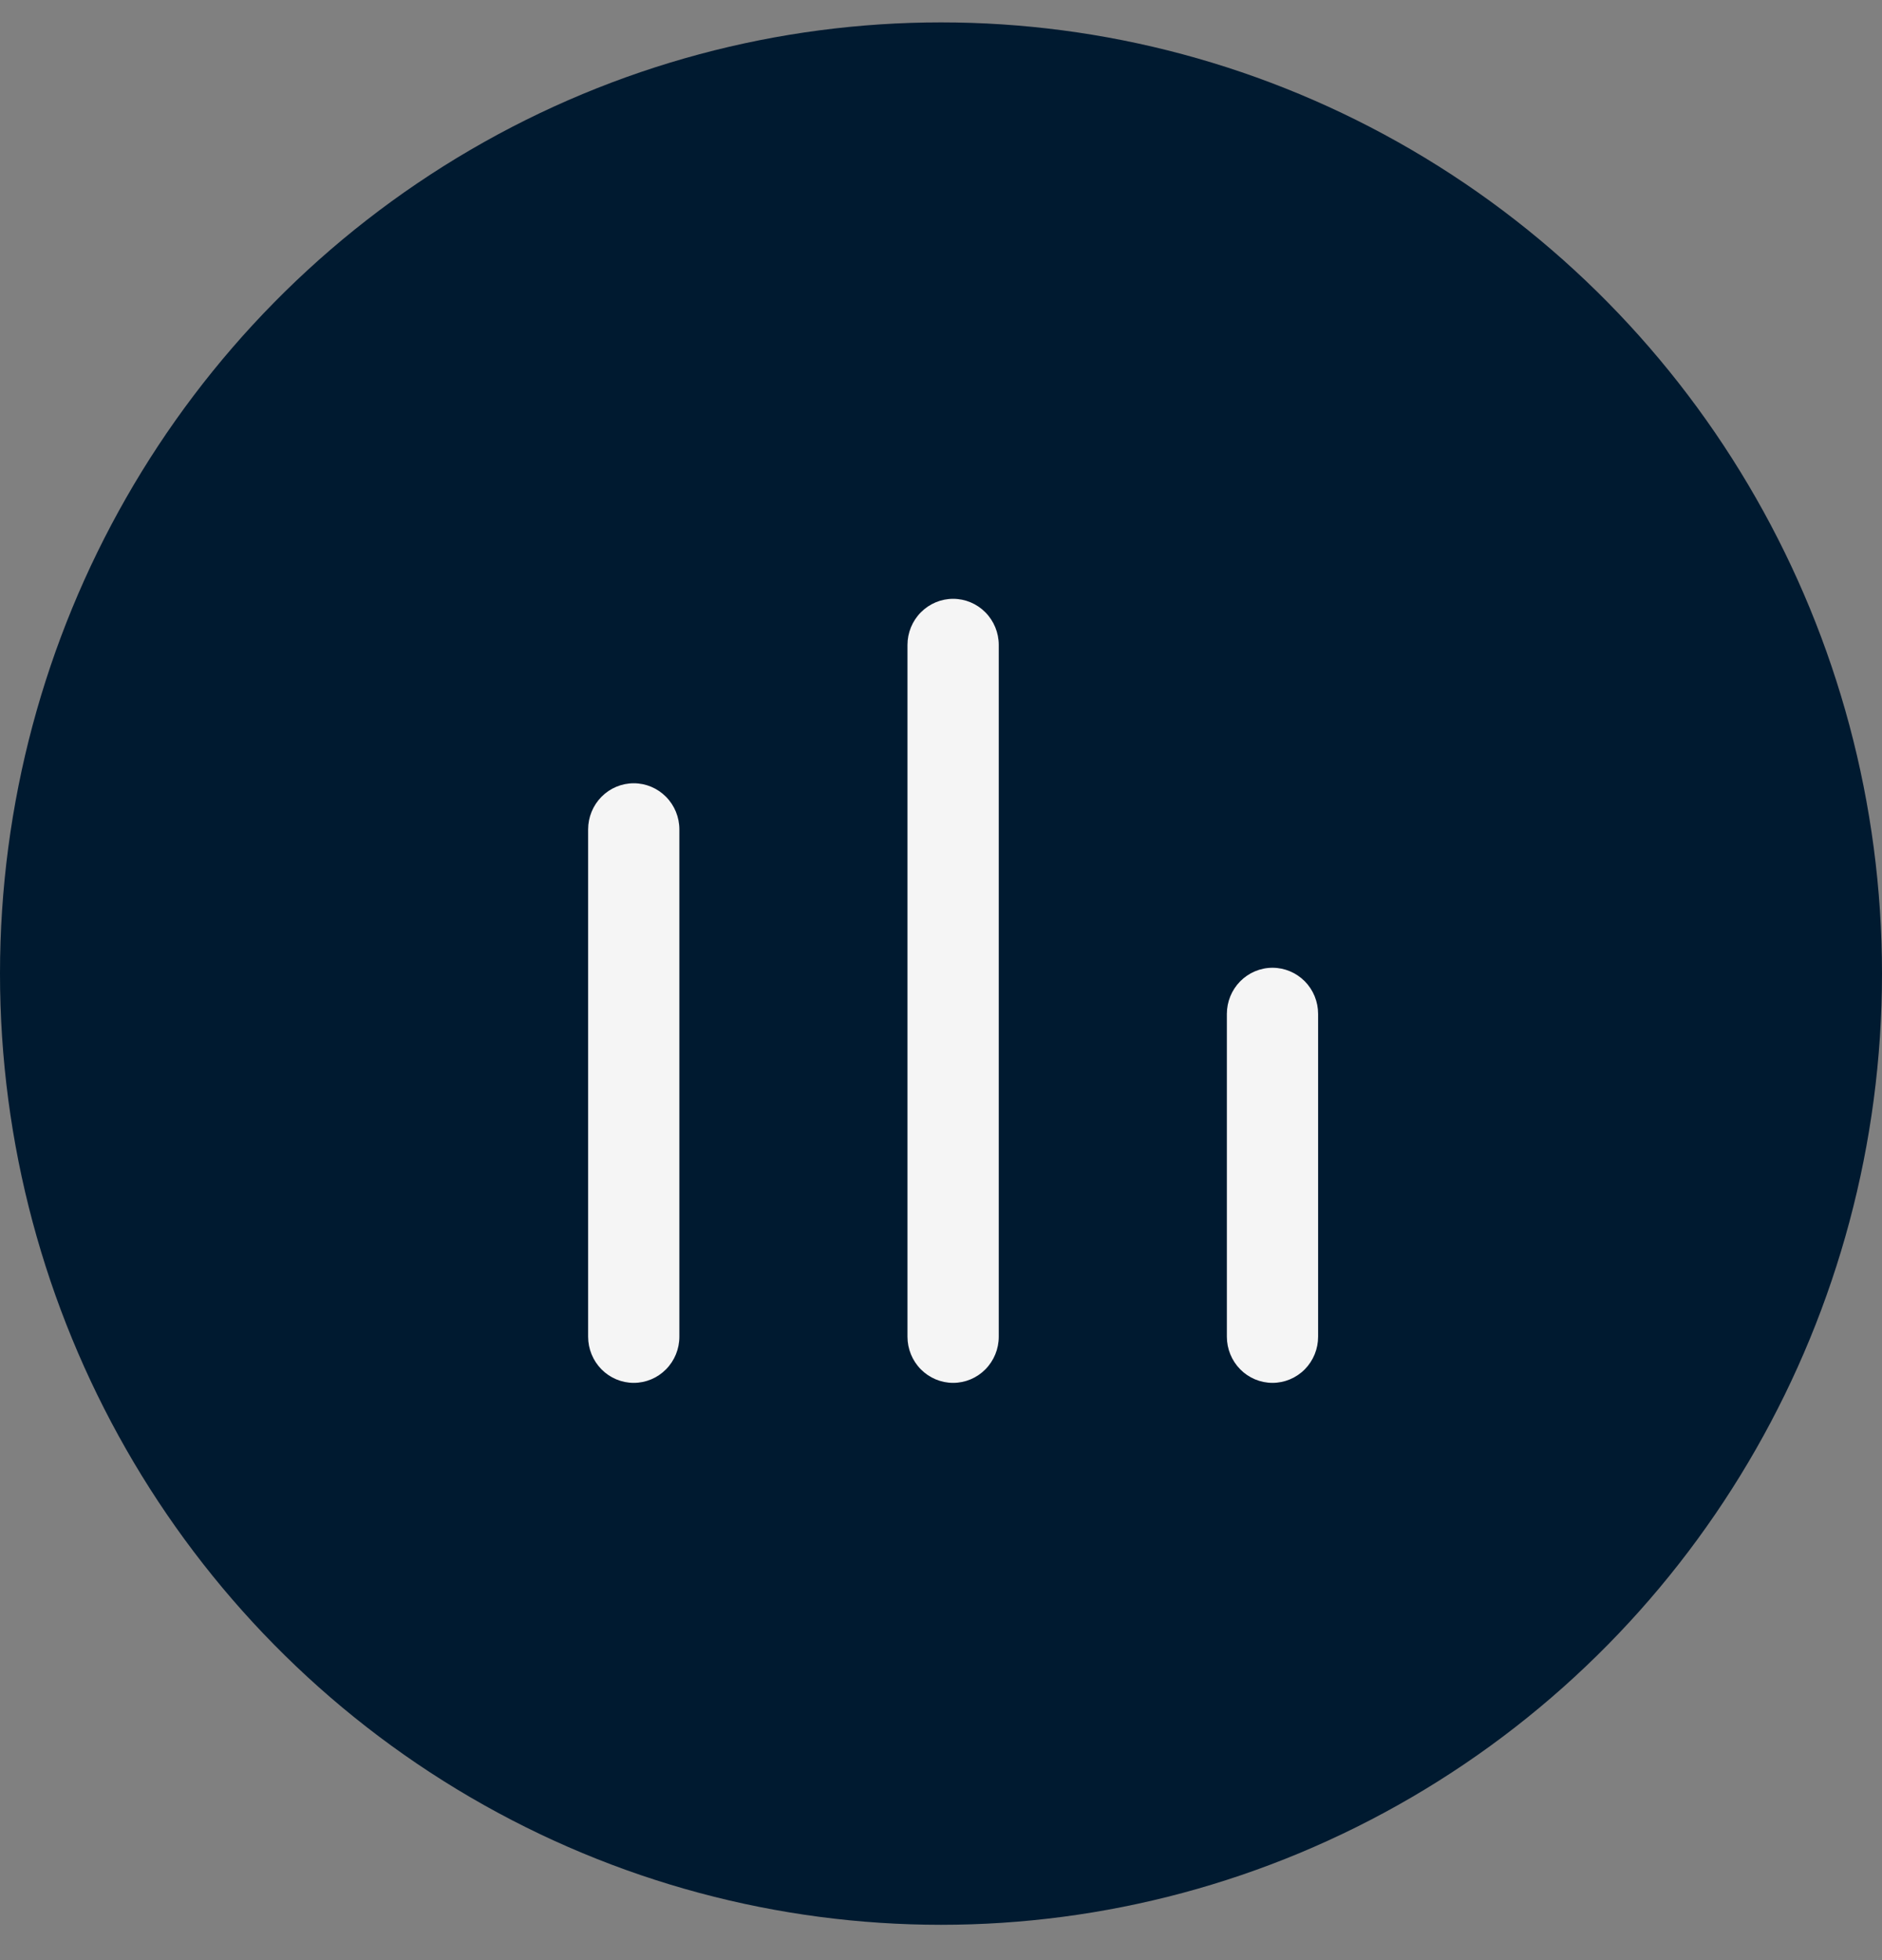
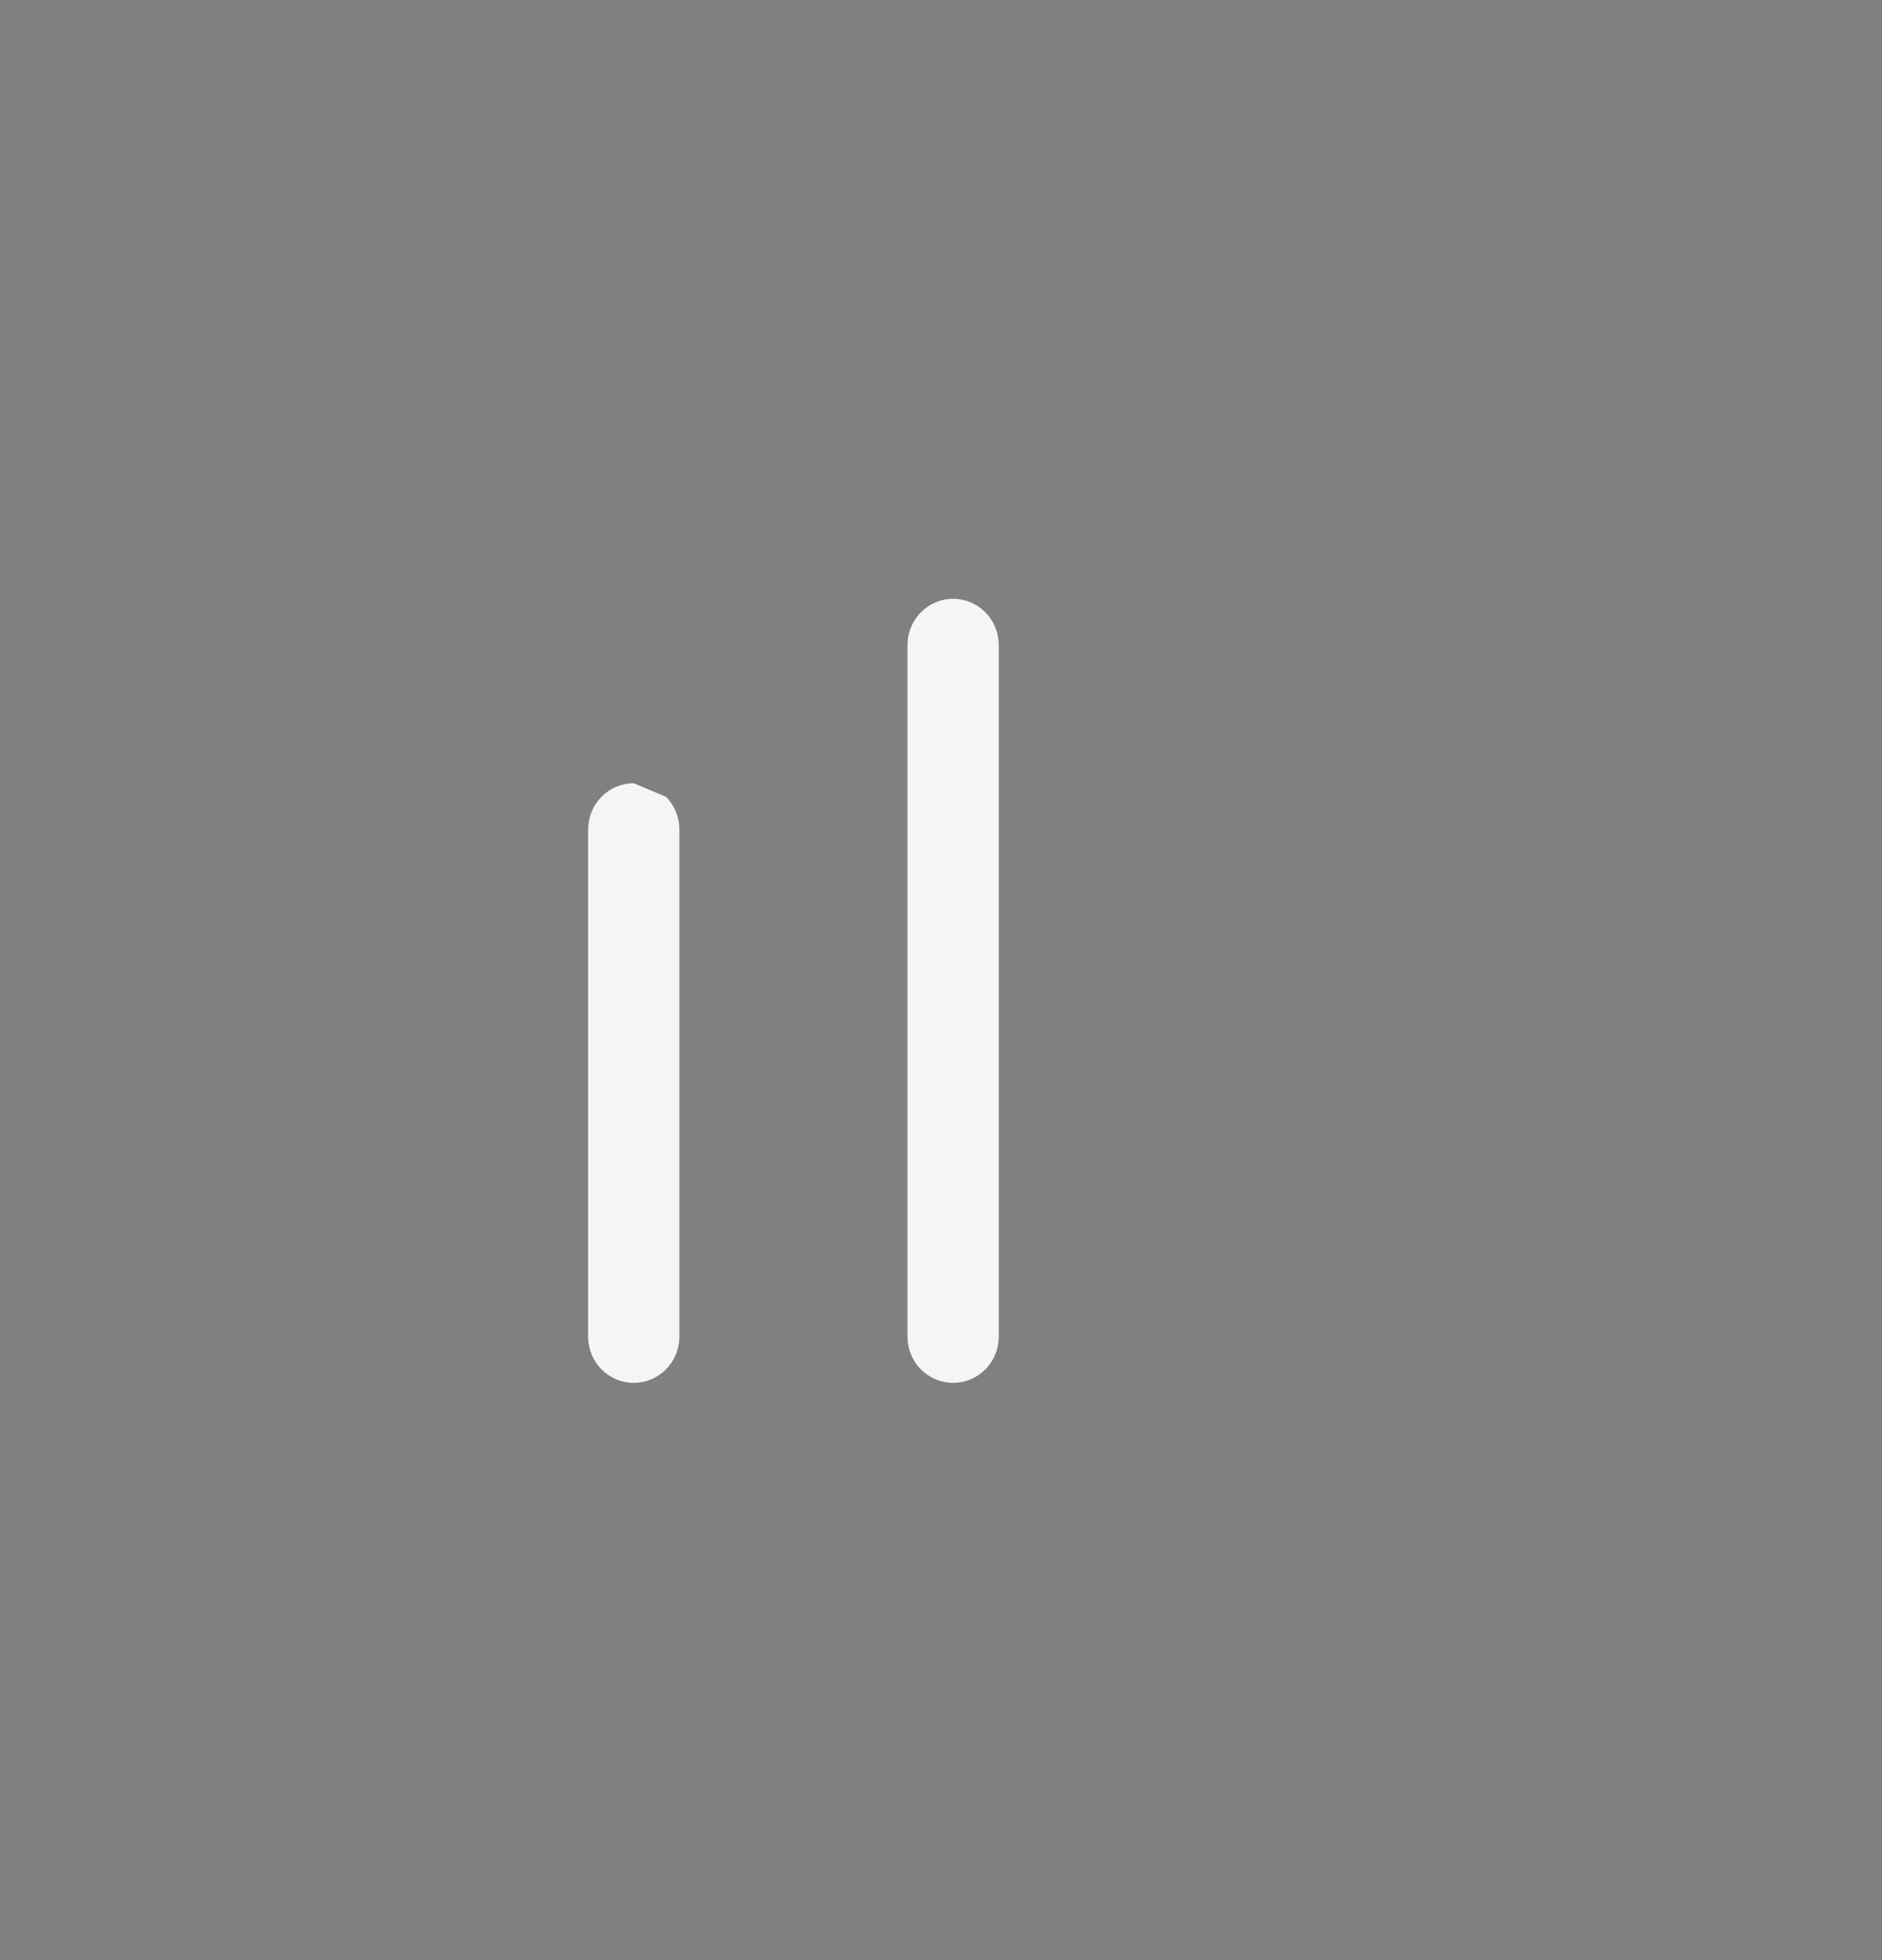
<svg xmlns="http://www.w3.org/2000/svg" width="48" height="50" viewBox="0 0 48 50" fill="none">
  <rect x="0" y="0" width="48" height="50" fill="#808080" stroke="none" />
-   <ellipse cx="24" cy="24.835" rx="24" ry="24.264" fill="#001A30" />
  <path d="M24.309 15.275C24.001 15.275 23.705 15.399 23.486 15.62C23.268 15.84 23.145 16.139 23.145 16.451V34.098C23.145 34.41 23.268 34.71 23.486 34.93C23.705 35.151 24.001 35.275 24.309 35.275C24.618 35.275 24.914 35.151 25.132 34.93C25.35 34.71 25.473 34.41 25.473 34.098V16.451C25.473 16.139 25.35 15.84 25.132 15.62C24.914 15.399 24.618 15.275 24.309 15.275Z" fill="#F5F5F5" />
-   <path d="M32.455 24.686C32.146 24.686 31.85 24.811 31.632 25.031C31.414 25.252 31.291 25.551 31.291 25.863V34.098C31.291 34.41 31.414 34.709 31.632 34.93C31.85 35.151 32.146 35.275 32.455 35.275C32.763 35.275 33.059 35.151 33.278 34.93C33.496 34.709 33.618 34.41 33.618 34.098V25.863C33.618 25.551 33.496 25.252 33.278 25.031C33.059 24.811 32.763 24.686 32.455 24.686Z" fill="#F5F5F5" />
-   <path d="M16.164 19.98C15.855 19.98 15.559 20.104 15.341 20.325C15.123 20.546 15 20.845 15 21.157V34.098C15 34.41 15.123 34.709 15.341 34.93C15.559 35.151 15.855 35.275 16.164 35.275C16.472 35.275 16.768 35.151 16.986 34.93C17.205 34.709 17.327 34.41 17.327 34.098V21.157C17.327 20.845 17.205 20.546 16.986 20.325C16.768 20.104 16.472 19.98 16.164 19.98Z" fill="#F5F5F5" />
+   <path d="M16.164 19.98C15.855 19.98 15.559 20.104 15.341 20.325C15.123 20.546 15 20.845 15 21.157V34.098C15 34.41 15.123 34.709 15.341 34.93C15.559 35.151 15.855 35.275 16.164 35.275C16.472 35.275 16.768 35.151 16.986 34.93C17.205 34.709 17.327 34.41 17.327 34.098V21.157C17.327 20.845 17.205 20.546 16.986 20.325Z" fill="#F5F5F5" />
</svg>